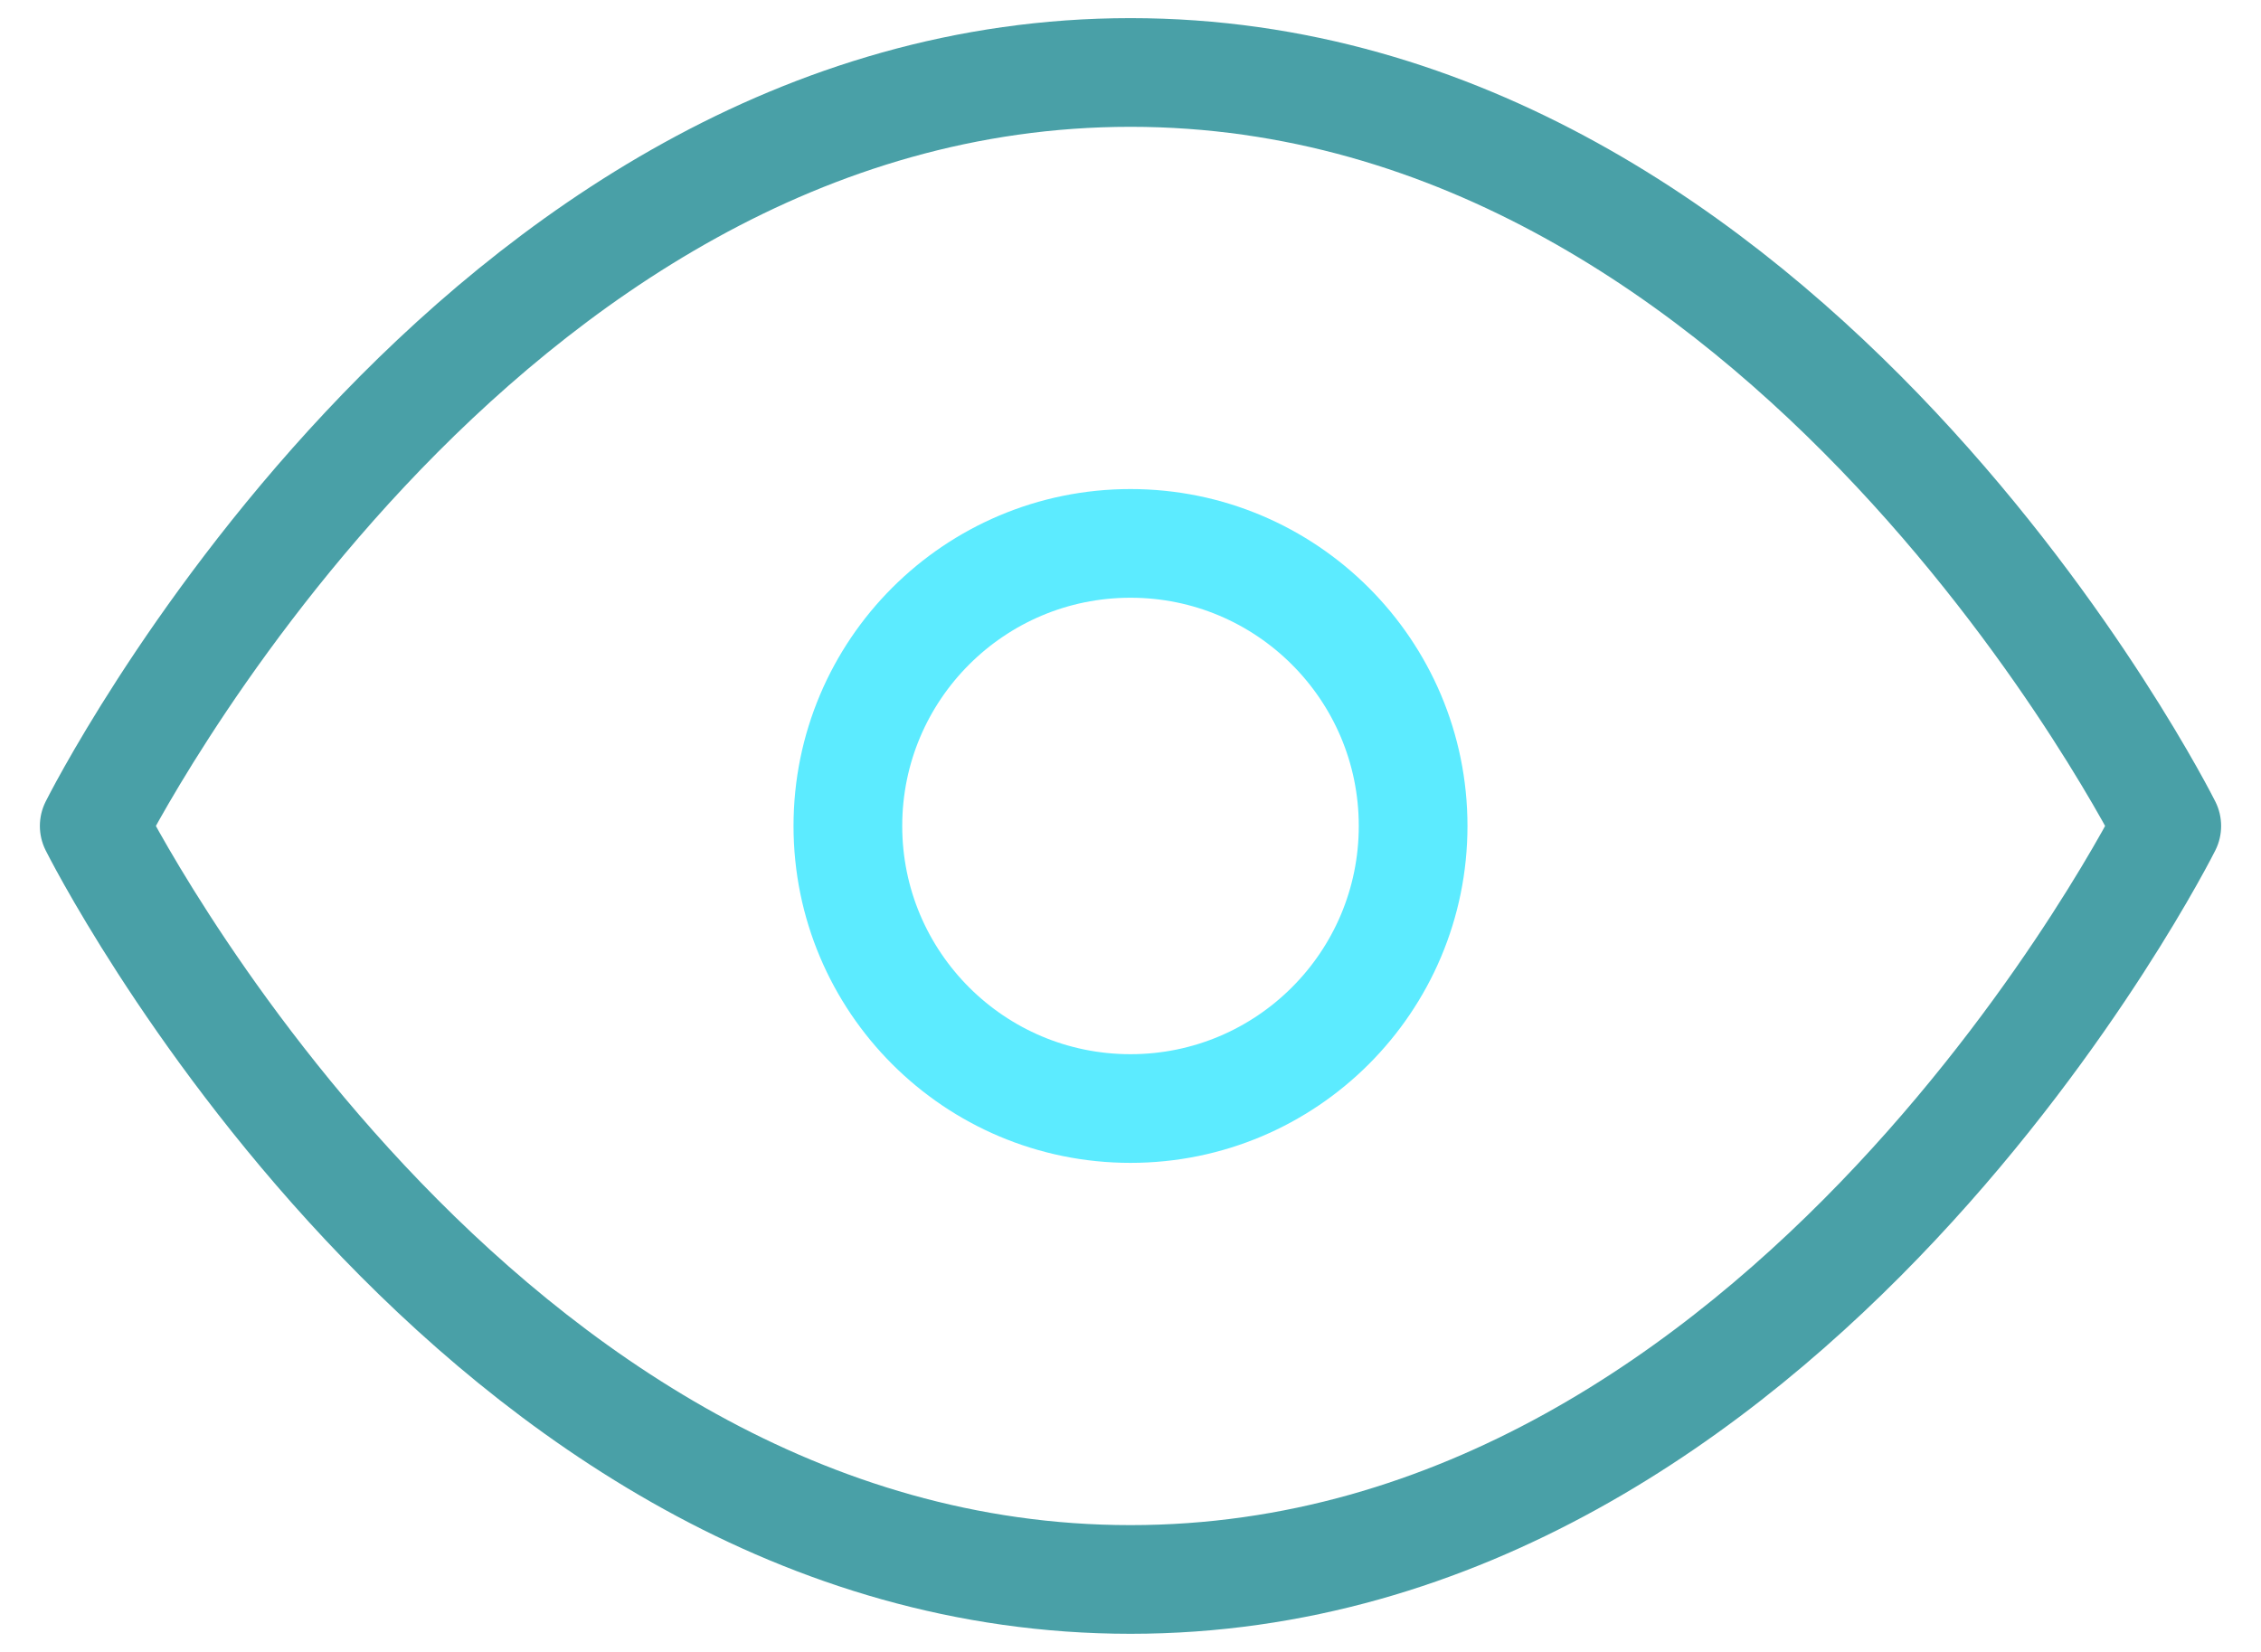
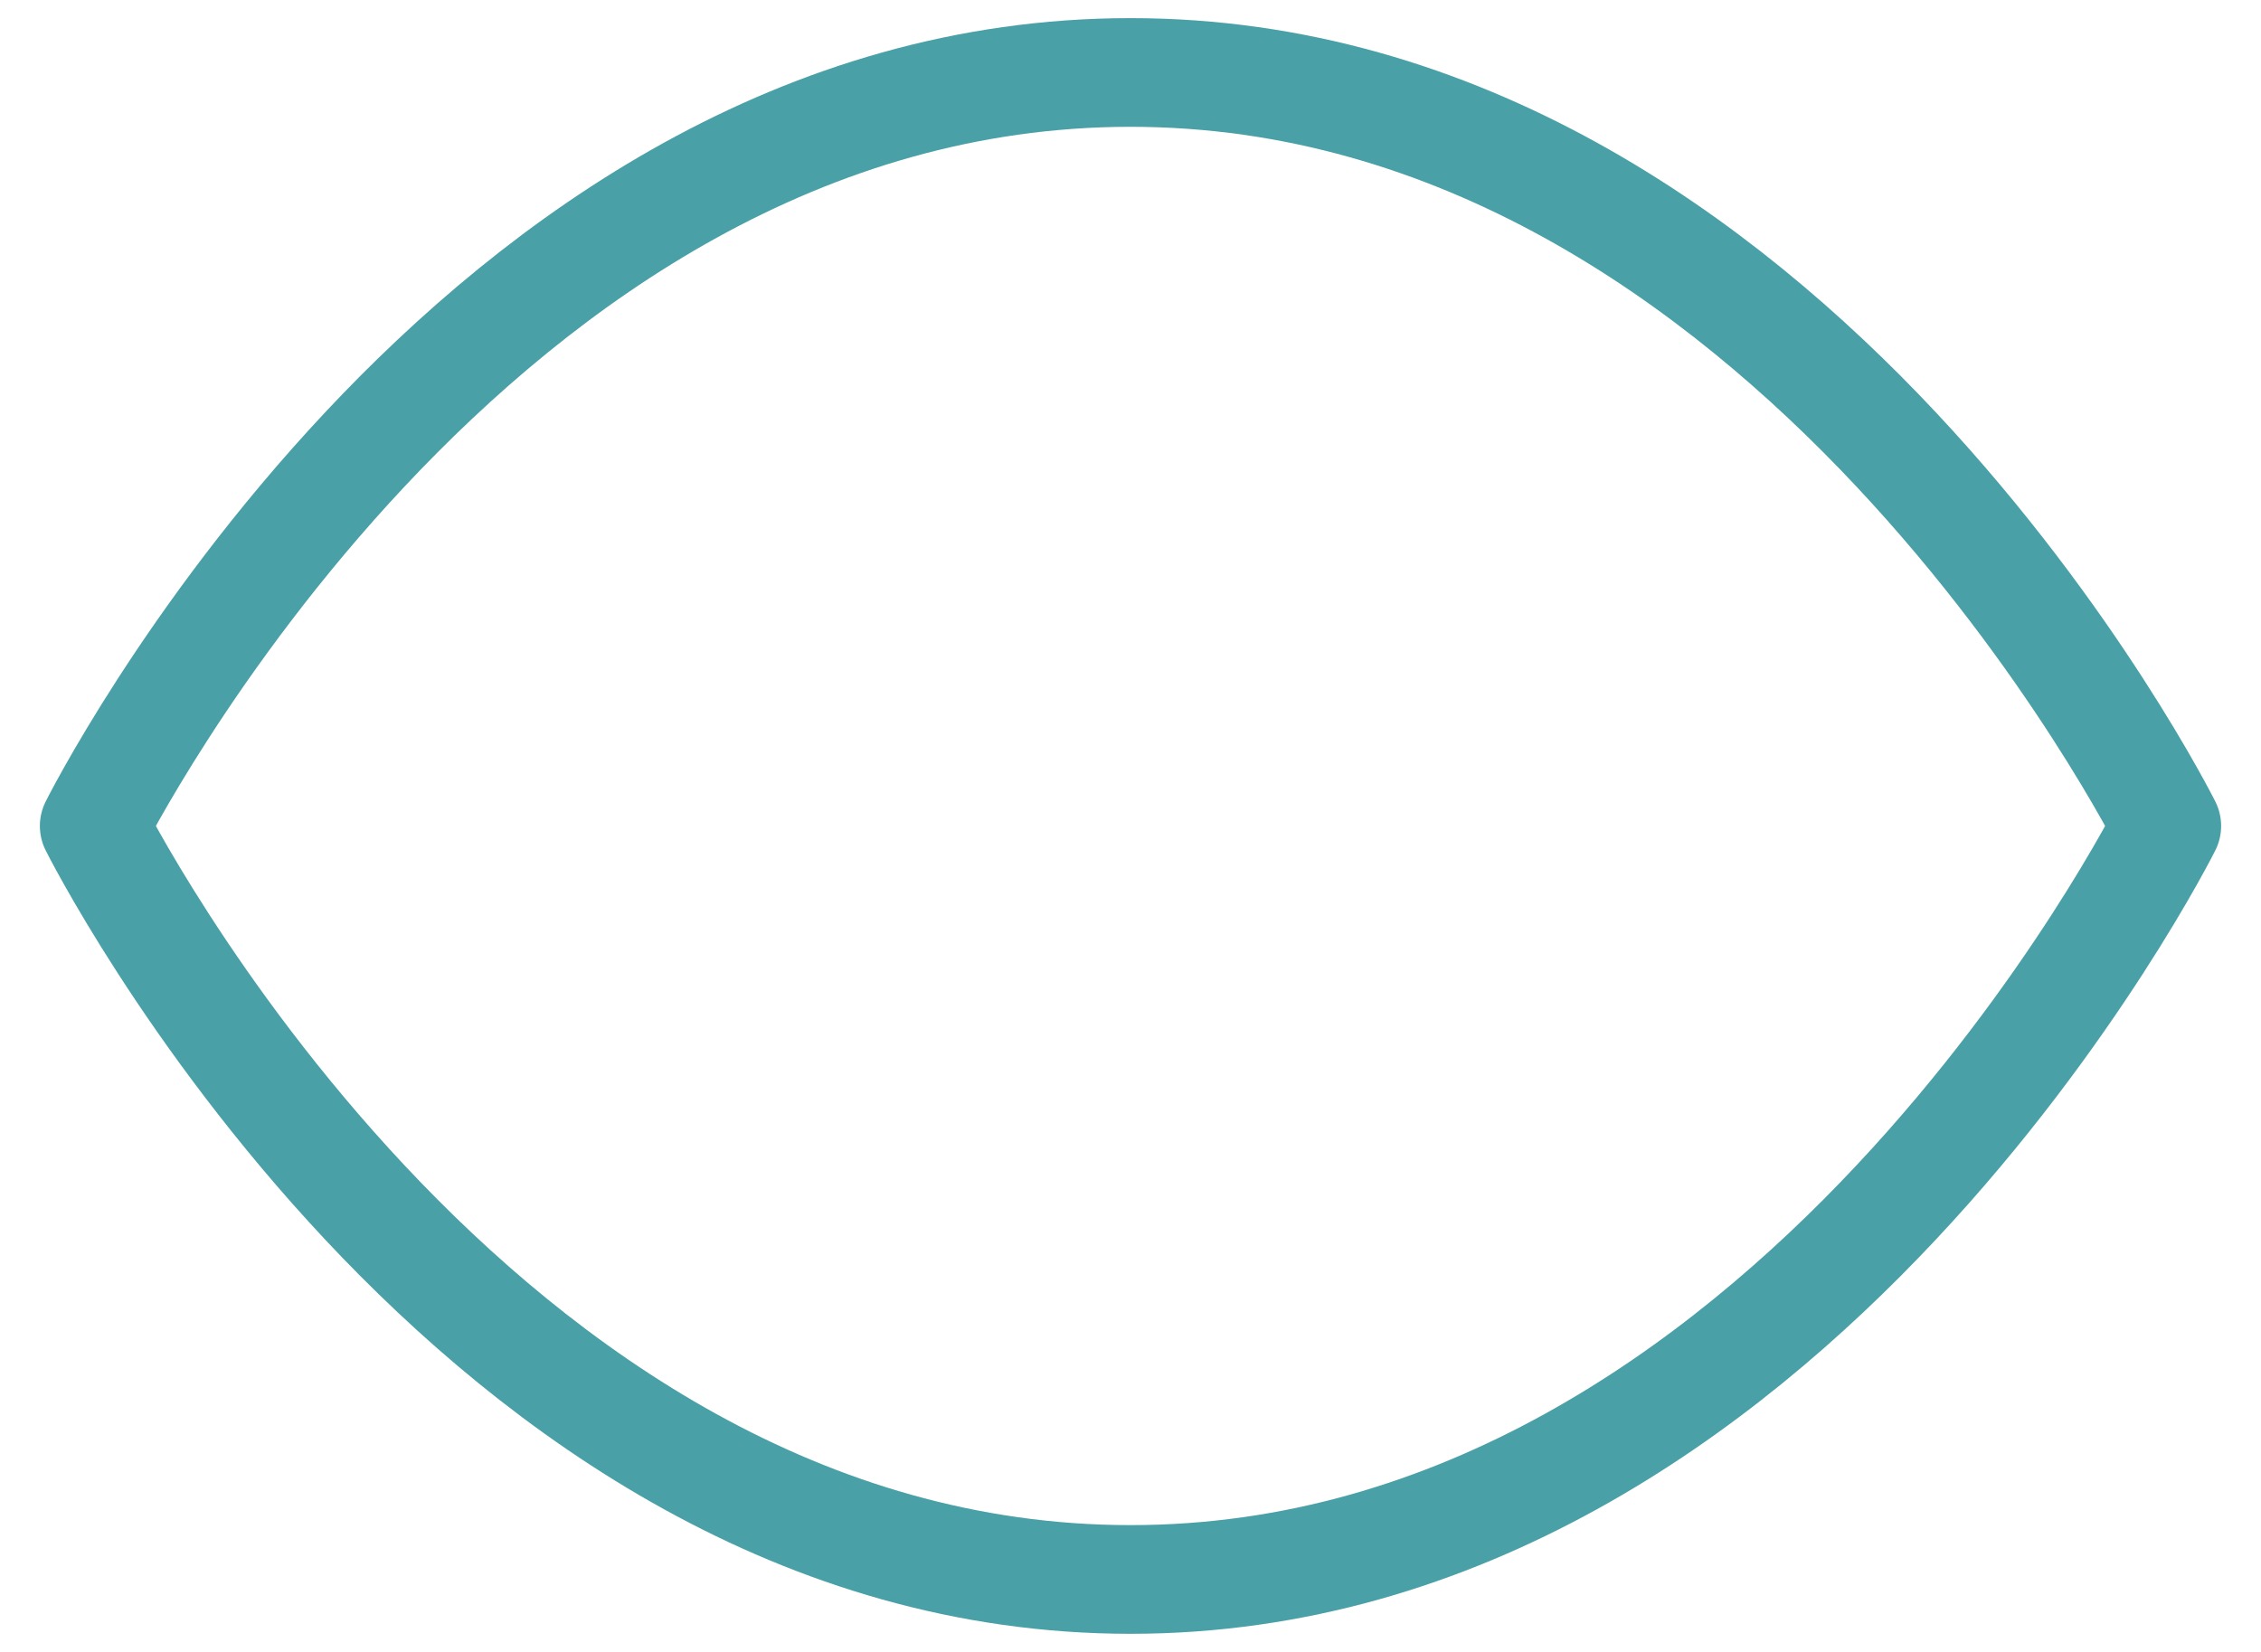
<svg xmlns="http://www.w3.org/2000/svg" width="52" height="38" viewBox="0 0 52 38" fill="none">
  <g clip-path="url(#clip0_469_1207)">
    <path d="M2.167 19C2.167 19 10.833 1.667 26 1.667C41.166 1.667 49.833 19 49.833 19C49.833 19 41.166 36.333 26 36.333C10.833 36.333 2.167 19 2.167 19Z" stroke="#49A0A7" stroke-width="2.5" stroke-linecap="round" stroke-linejoin="round" />
-     <path d="M26 25.5C29.59 25.5 32.5 22.59 32.5 19C32.5 15.41 29.59 12.5 26 12.5C22.41 12.5 19.5 15.41 19.5 19C19.5 22.59 22.41 25.5 26 25.5Z" stroke="#5CEBFF" stroke-width="2.5" stroke-linecap="round" stroke-linejoin="round" />
  </g>
  <defs>
    <clipPath id="clip0_469_1207">
      <rect width="52" height="38" fill="white" />
    </clipPath>
  </defs>
</svg>